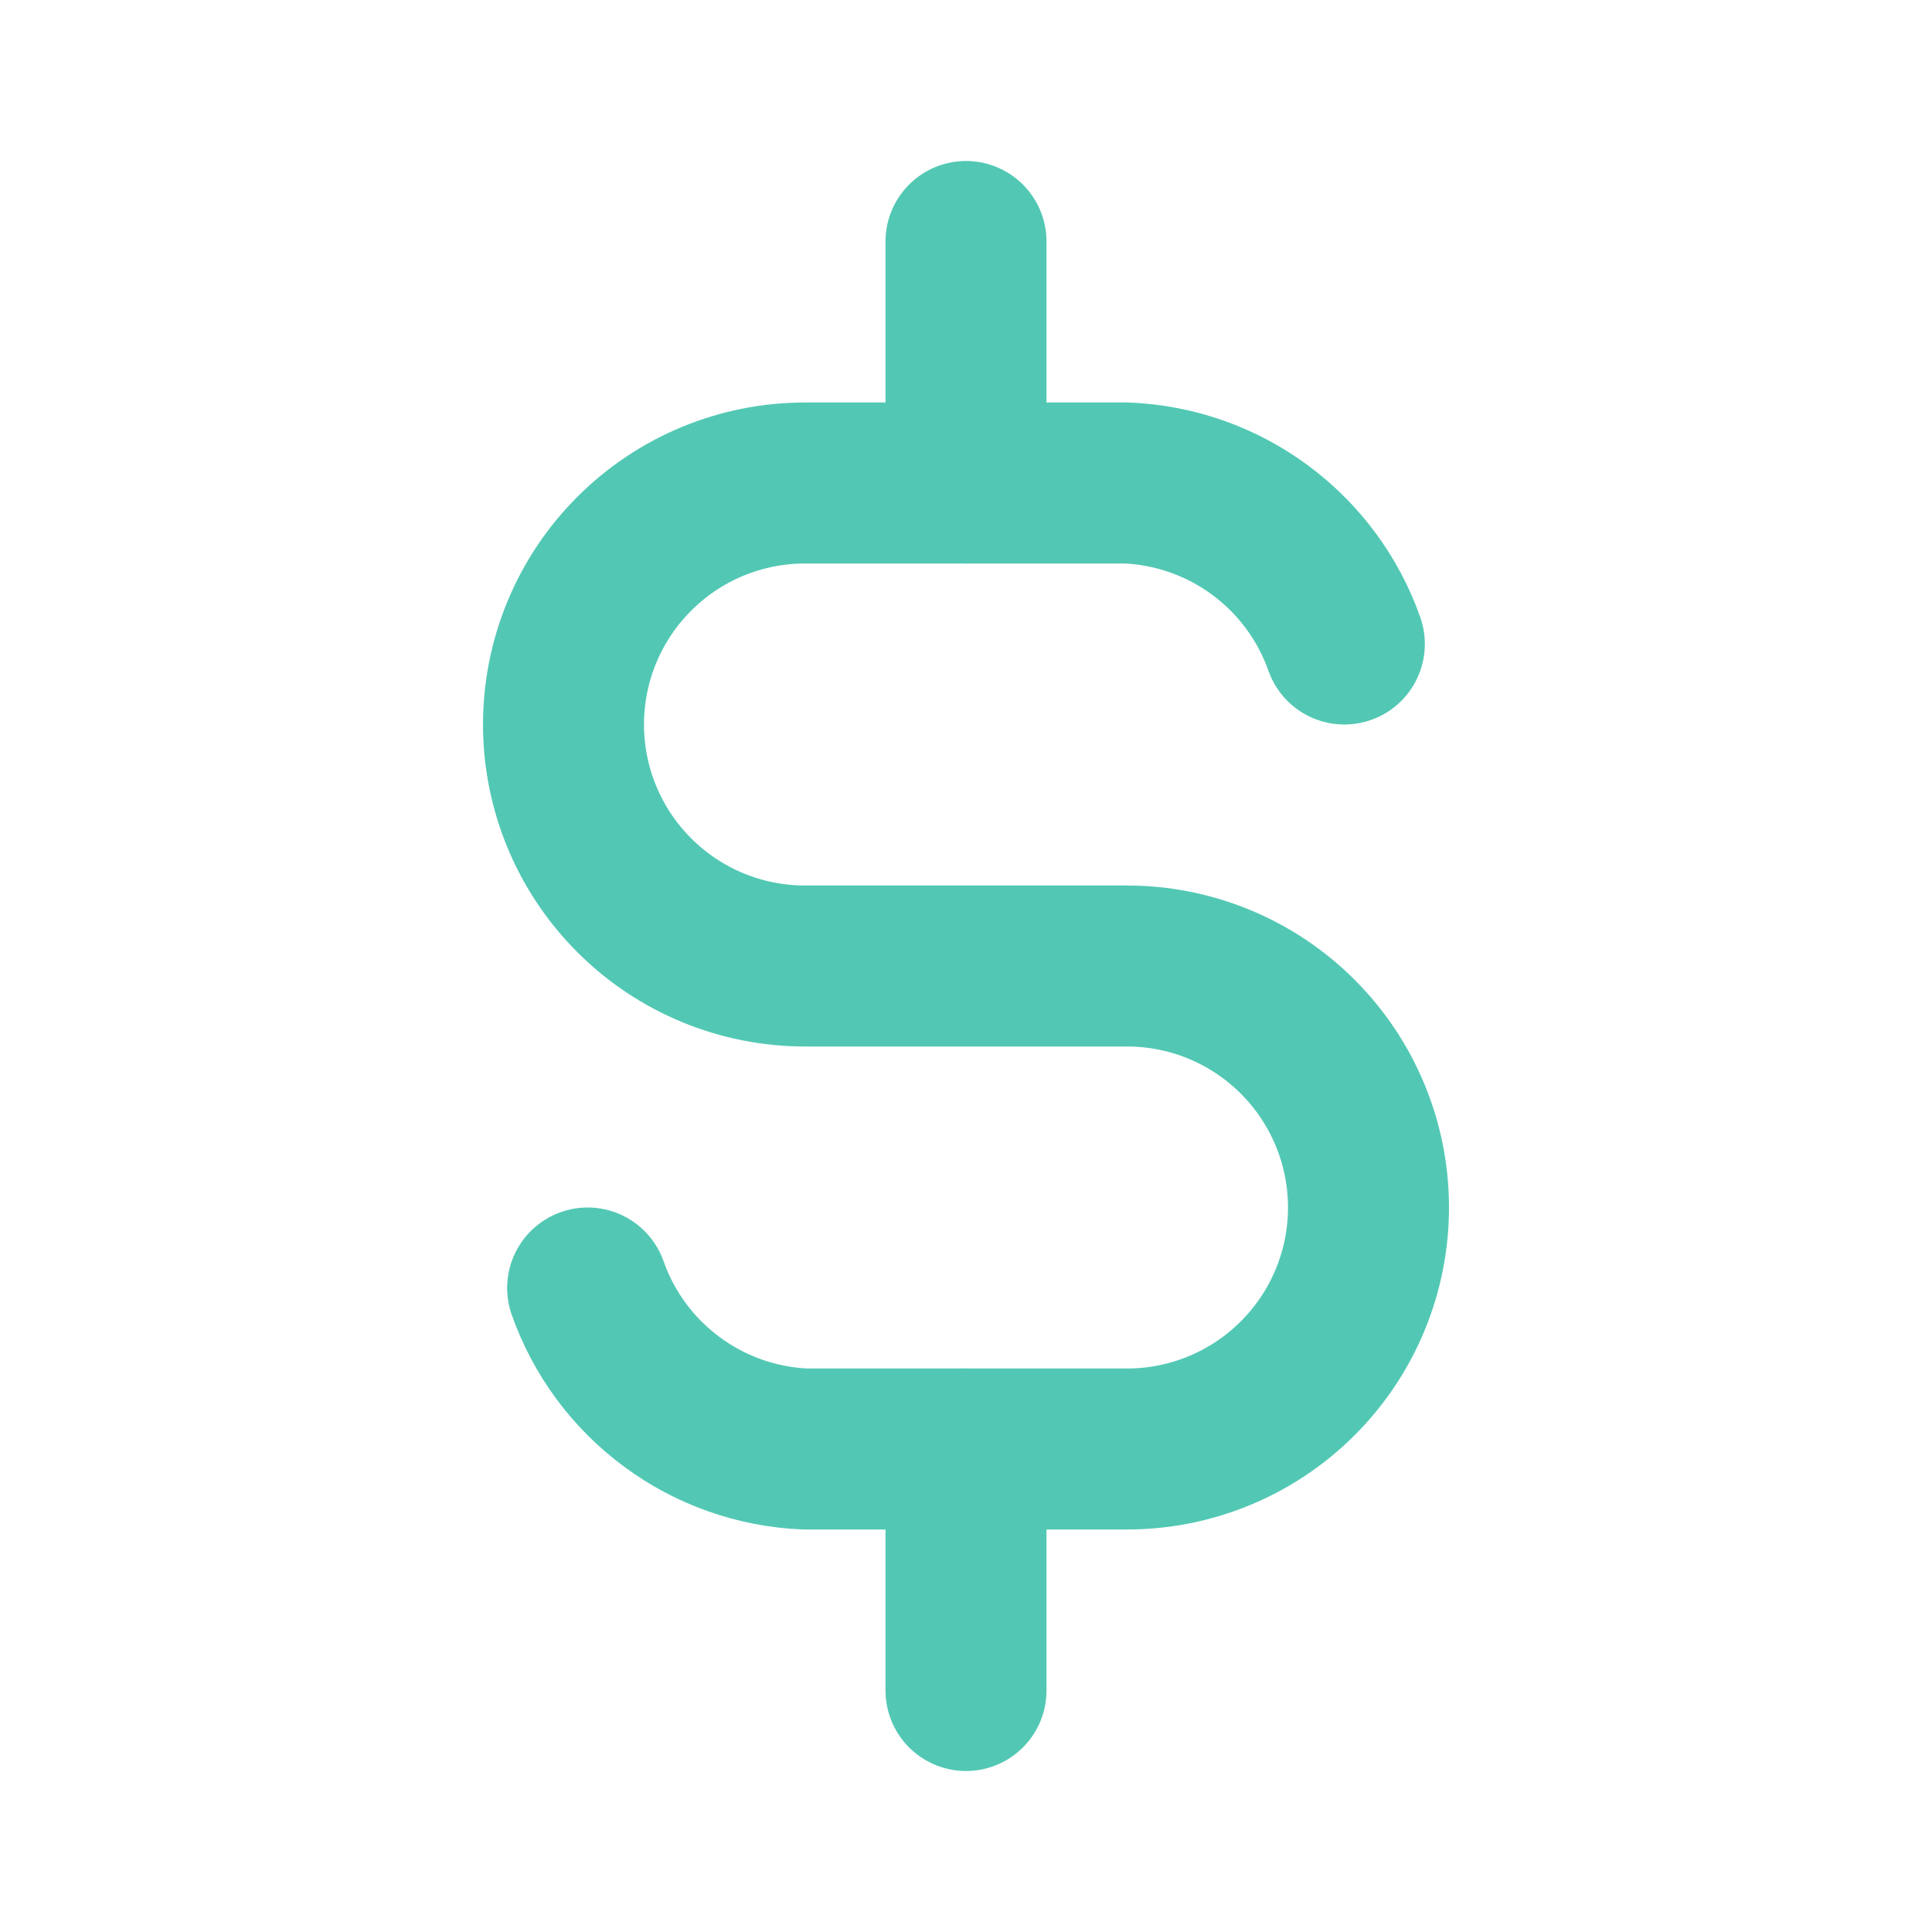
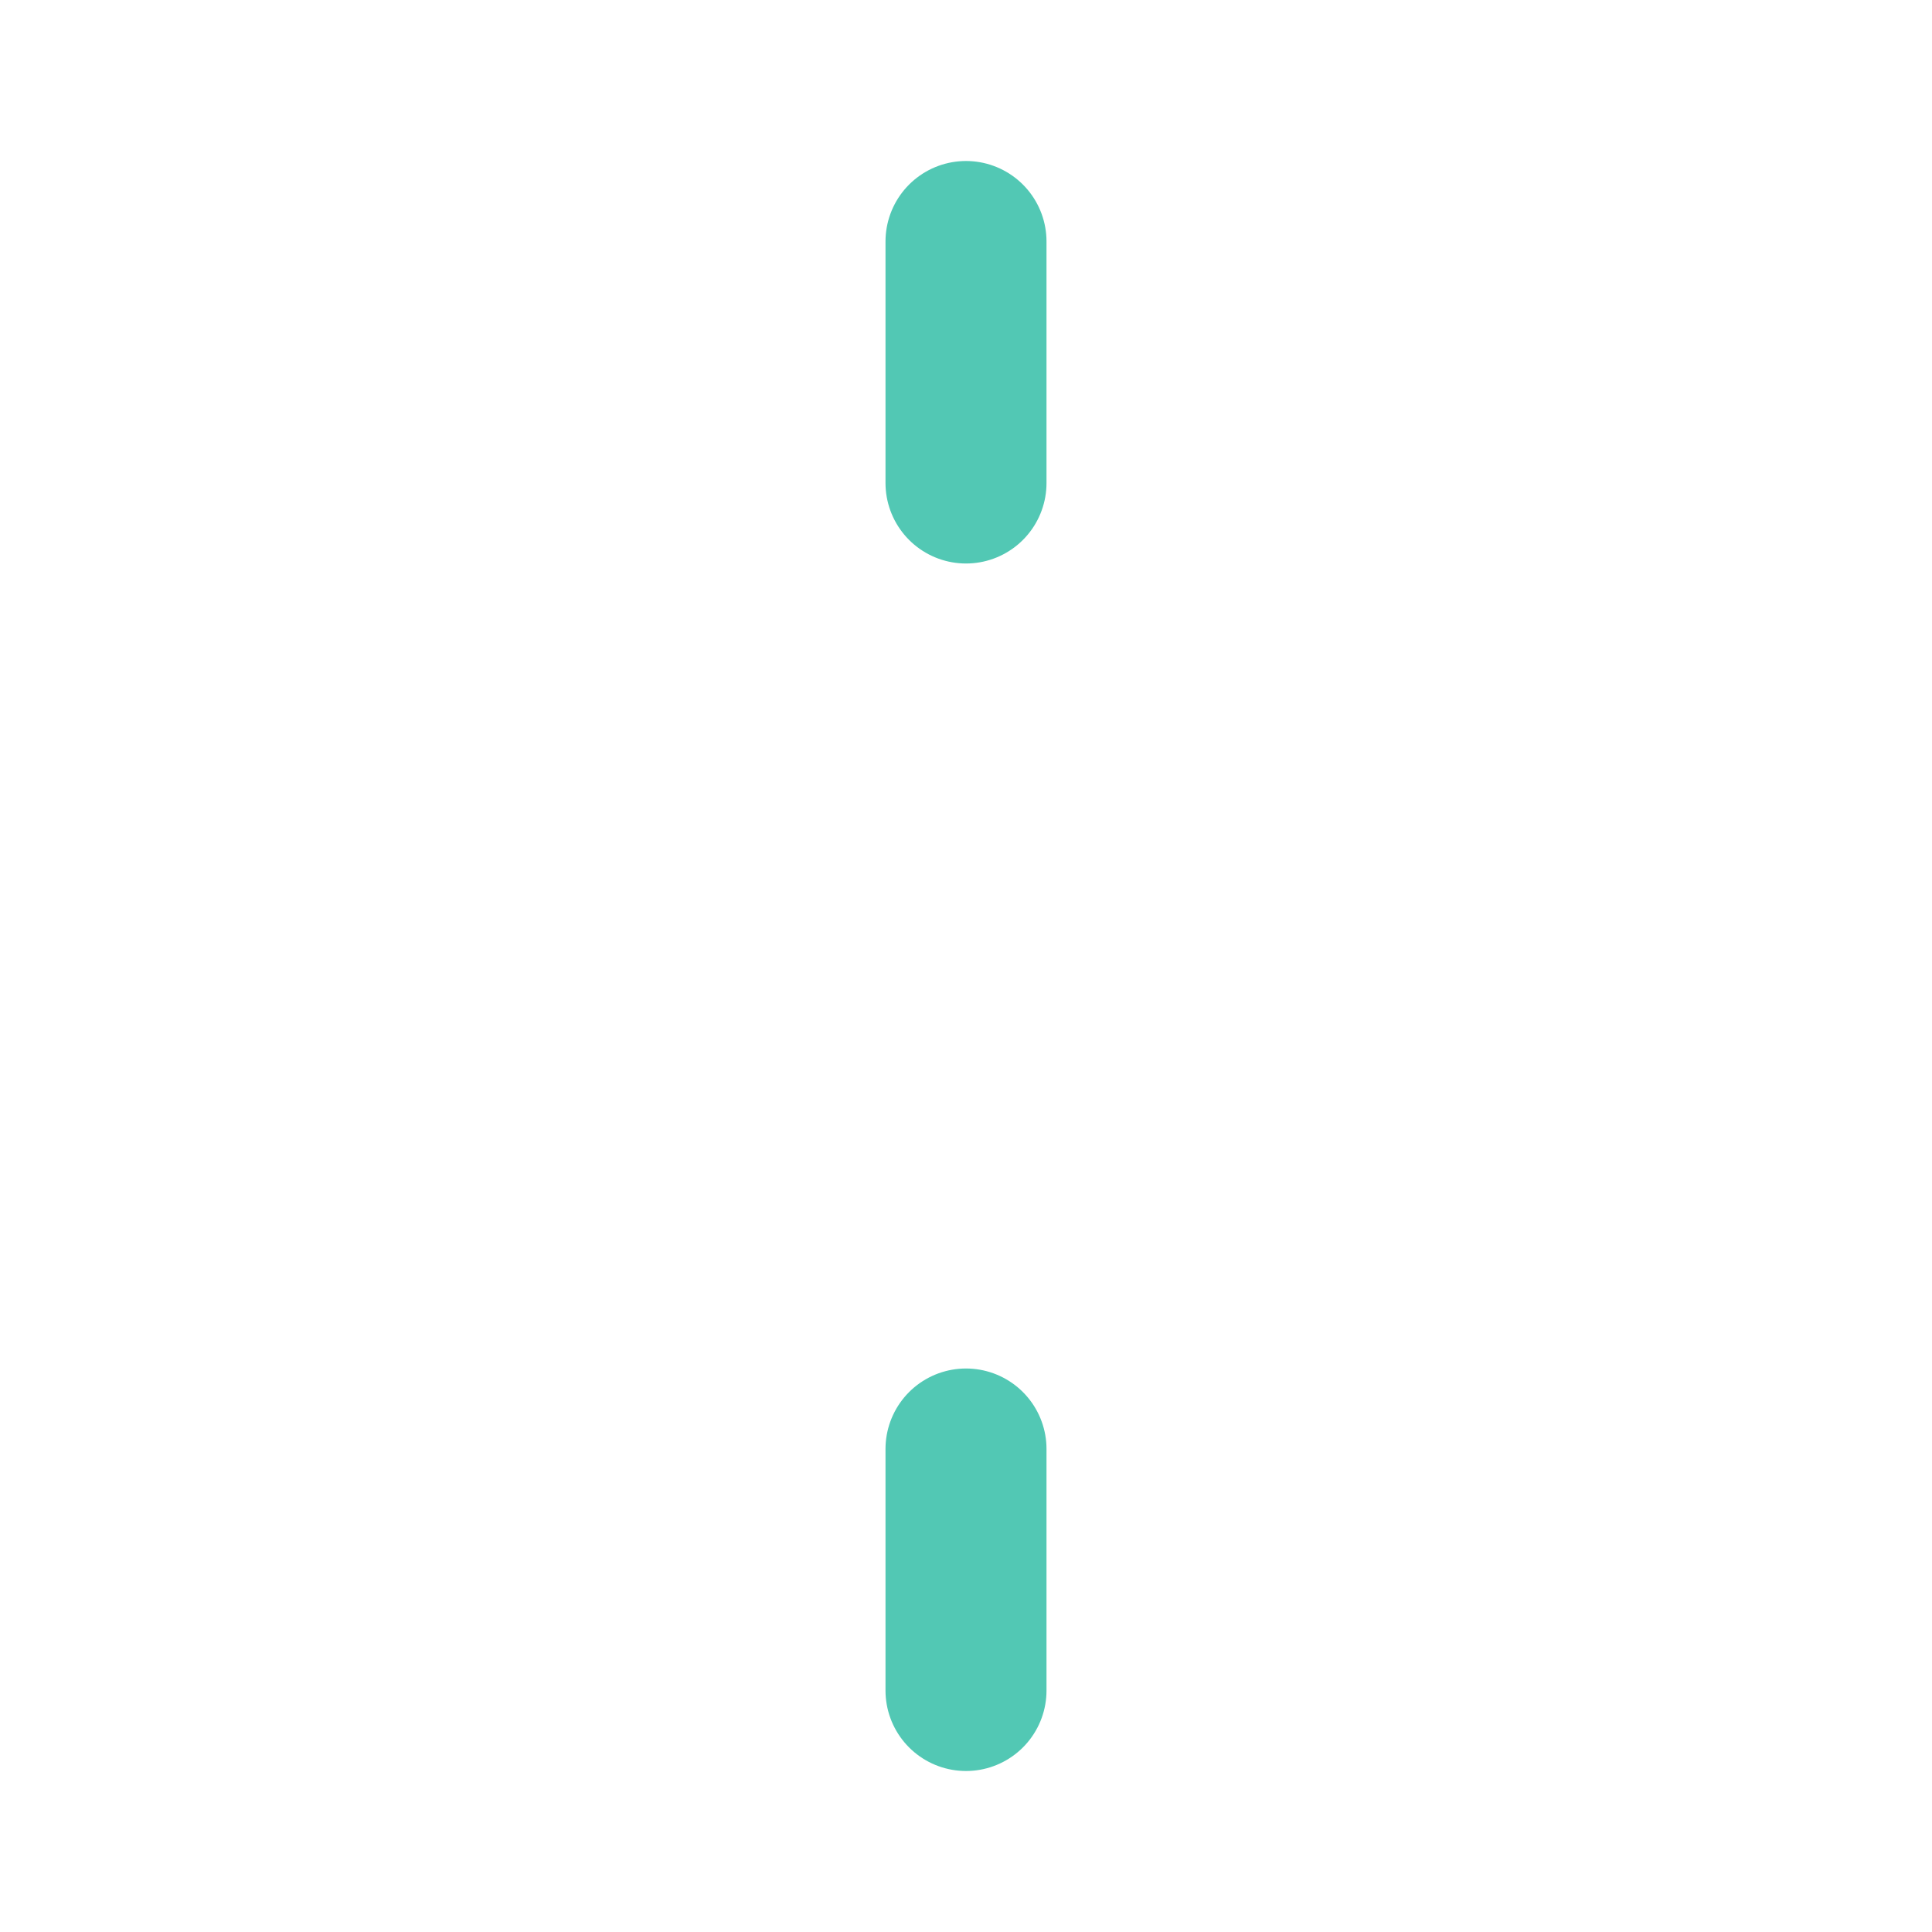
<svg xmlns="http://www.w3.org/2000/svg" fill="none" viewBox="0 0 24 24" height="24" width="24">
  <g clip-path="url(#clip0_3281_1098)">
-     <path stroke-linejoin="round" stroke-linecap="round" stroke-width="2" stroke="#52C8B4" d="M16.7 8C16.501 7.435 16.137 6.943 15.656 6.587C15.175 6.23 14.598 6.026 14 6H10C9.204 6 8.441 6.316 7.879 6.879C7.316 7.441 7 8.204 7 9C7 9.796 7.316 10.559 7.879 11.121C8.441 11.684 9.204 12 10 12H14C14.796 12 15.559 12.316 16.121 12.879C16.684 13.441 17 14.204 17 15C17 15.796 16.684 16.559 16.121 17.121C15.559 17.684 14.796 18 14 18H10C9.402 17.974 8.825 17.77 8.344 17.413C7.863 17.057 7.499 16.565 7.3 16" />
    <path stroke-linejoin="round" stroke-linecap="round" stroke-width="2" stroke="#52C8B4" d="M12 3V6M12 18V21" />
  </g>
  <defs>
    <clipPath id="clip0_3281_1098">
      <rect fill="white" height="24" width="24" />
    </clipPath>
  </defs>
</svg>